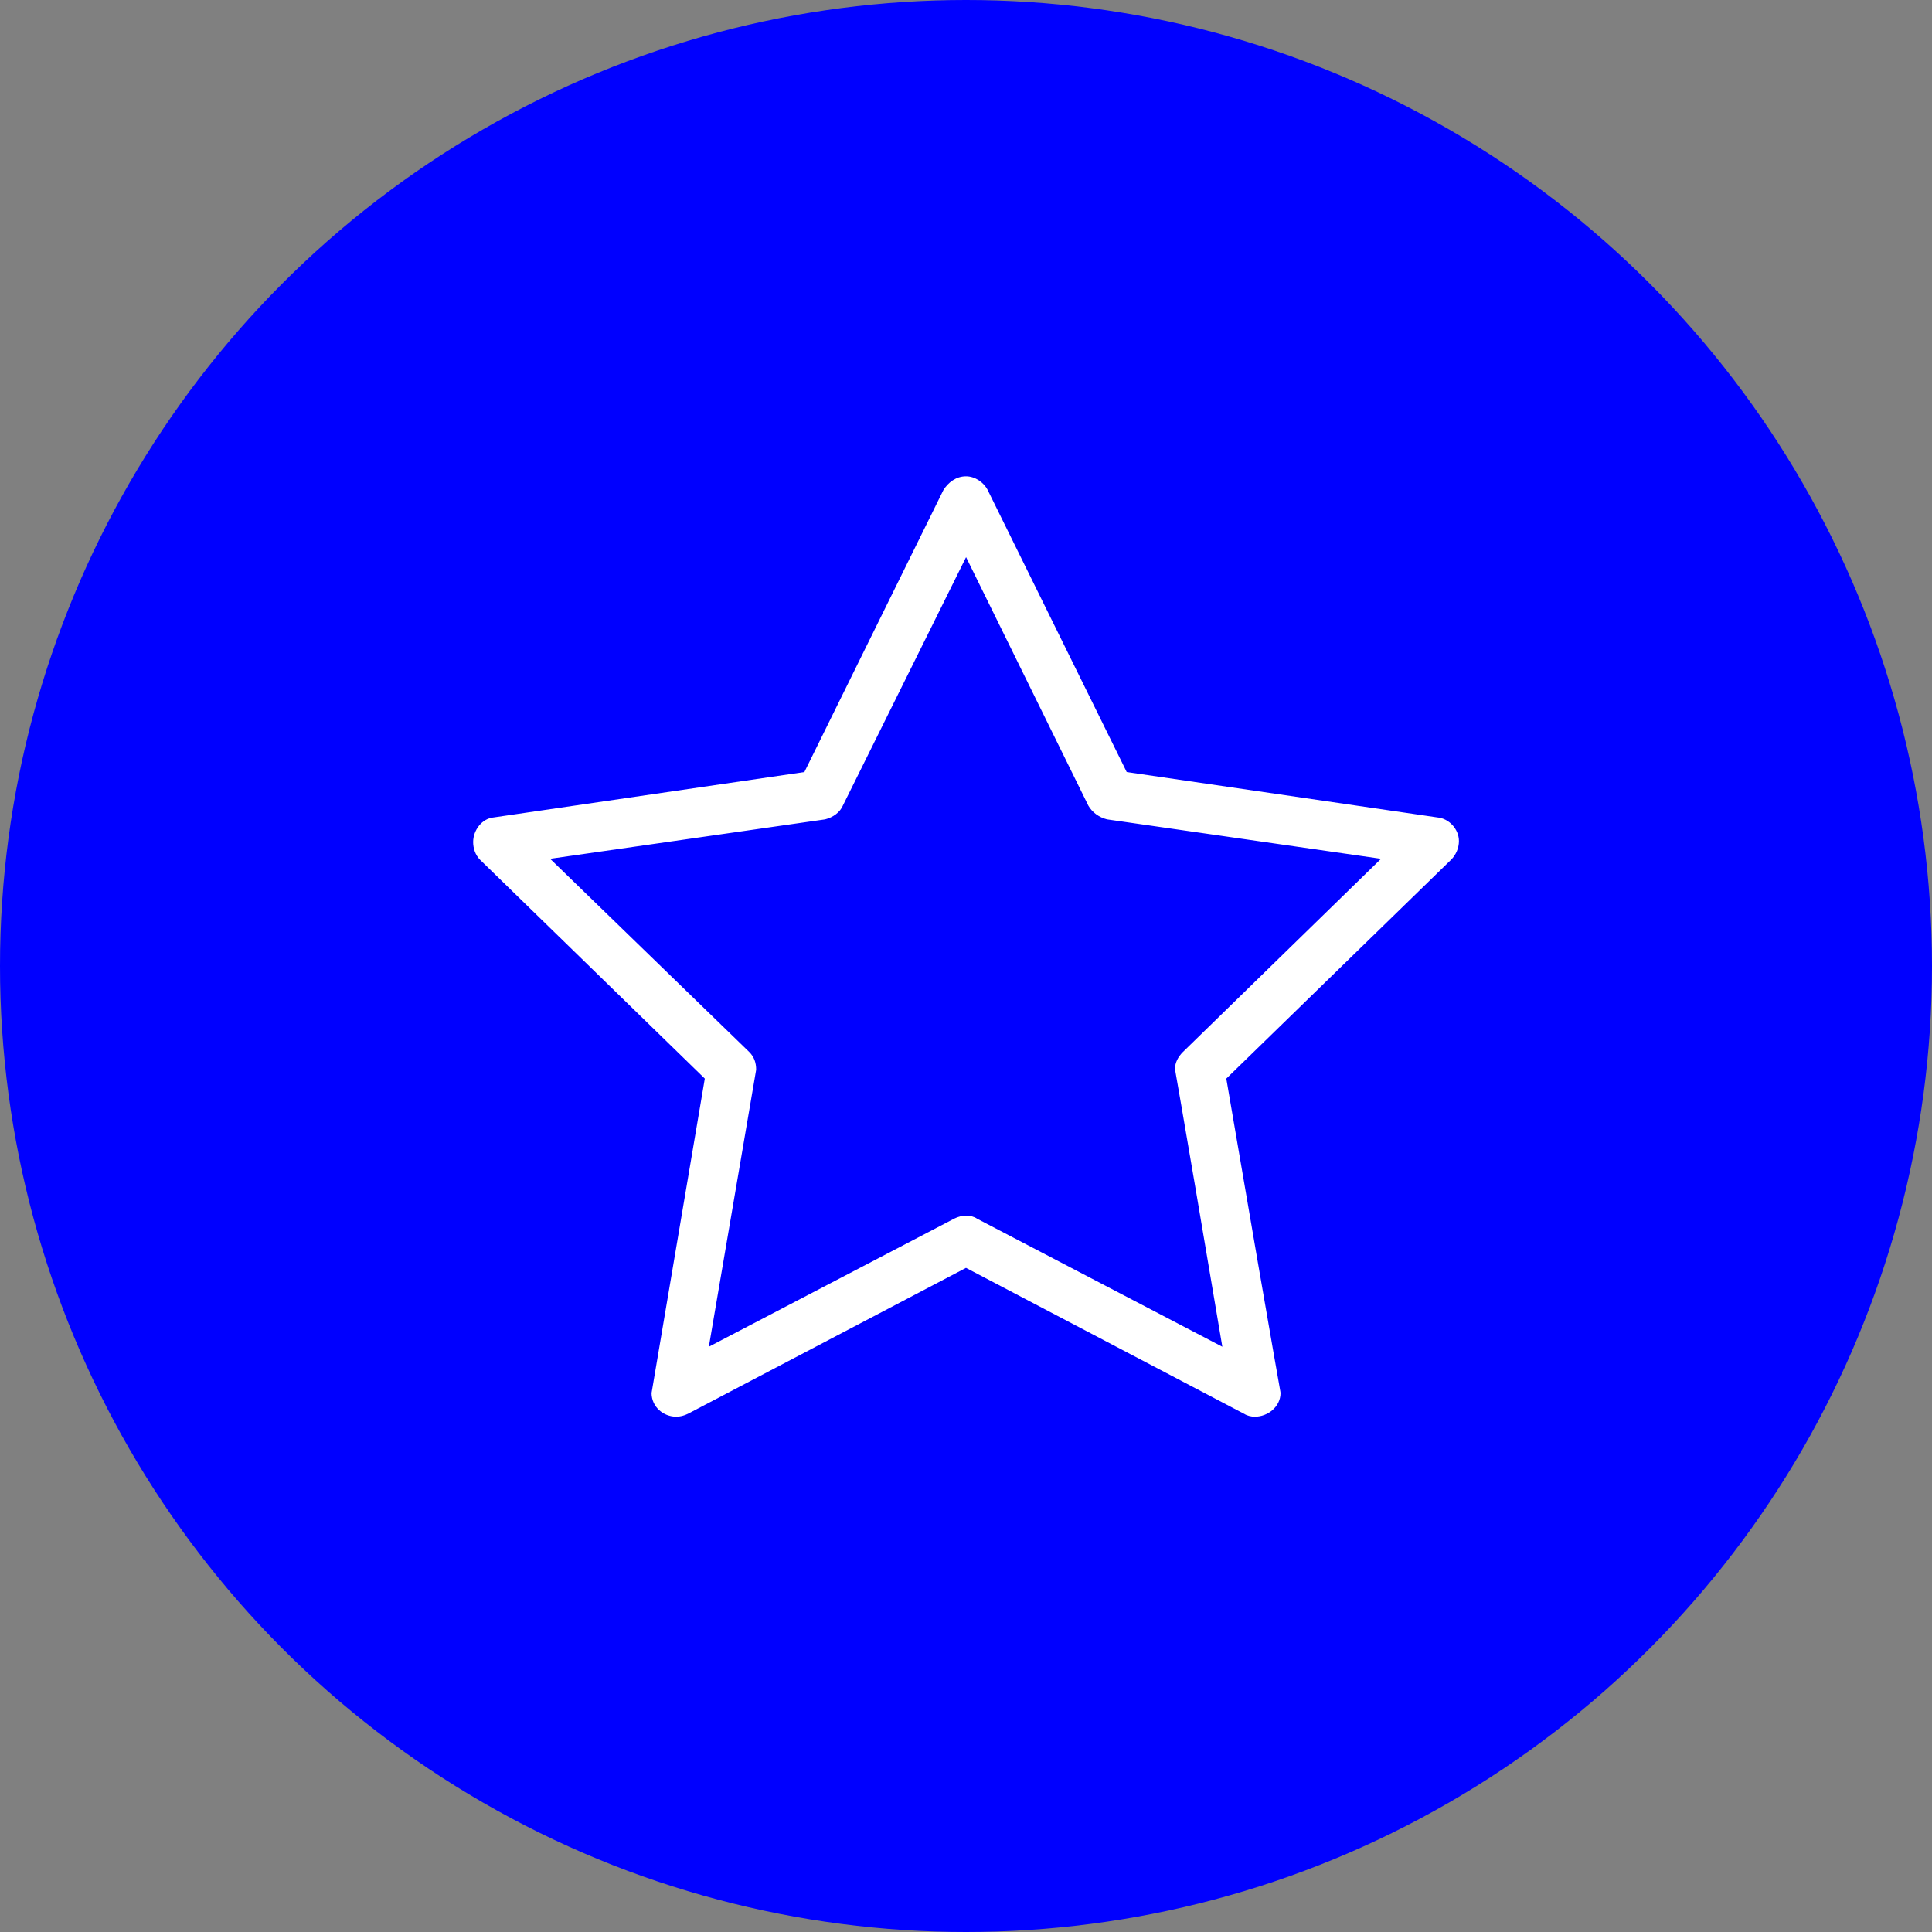
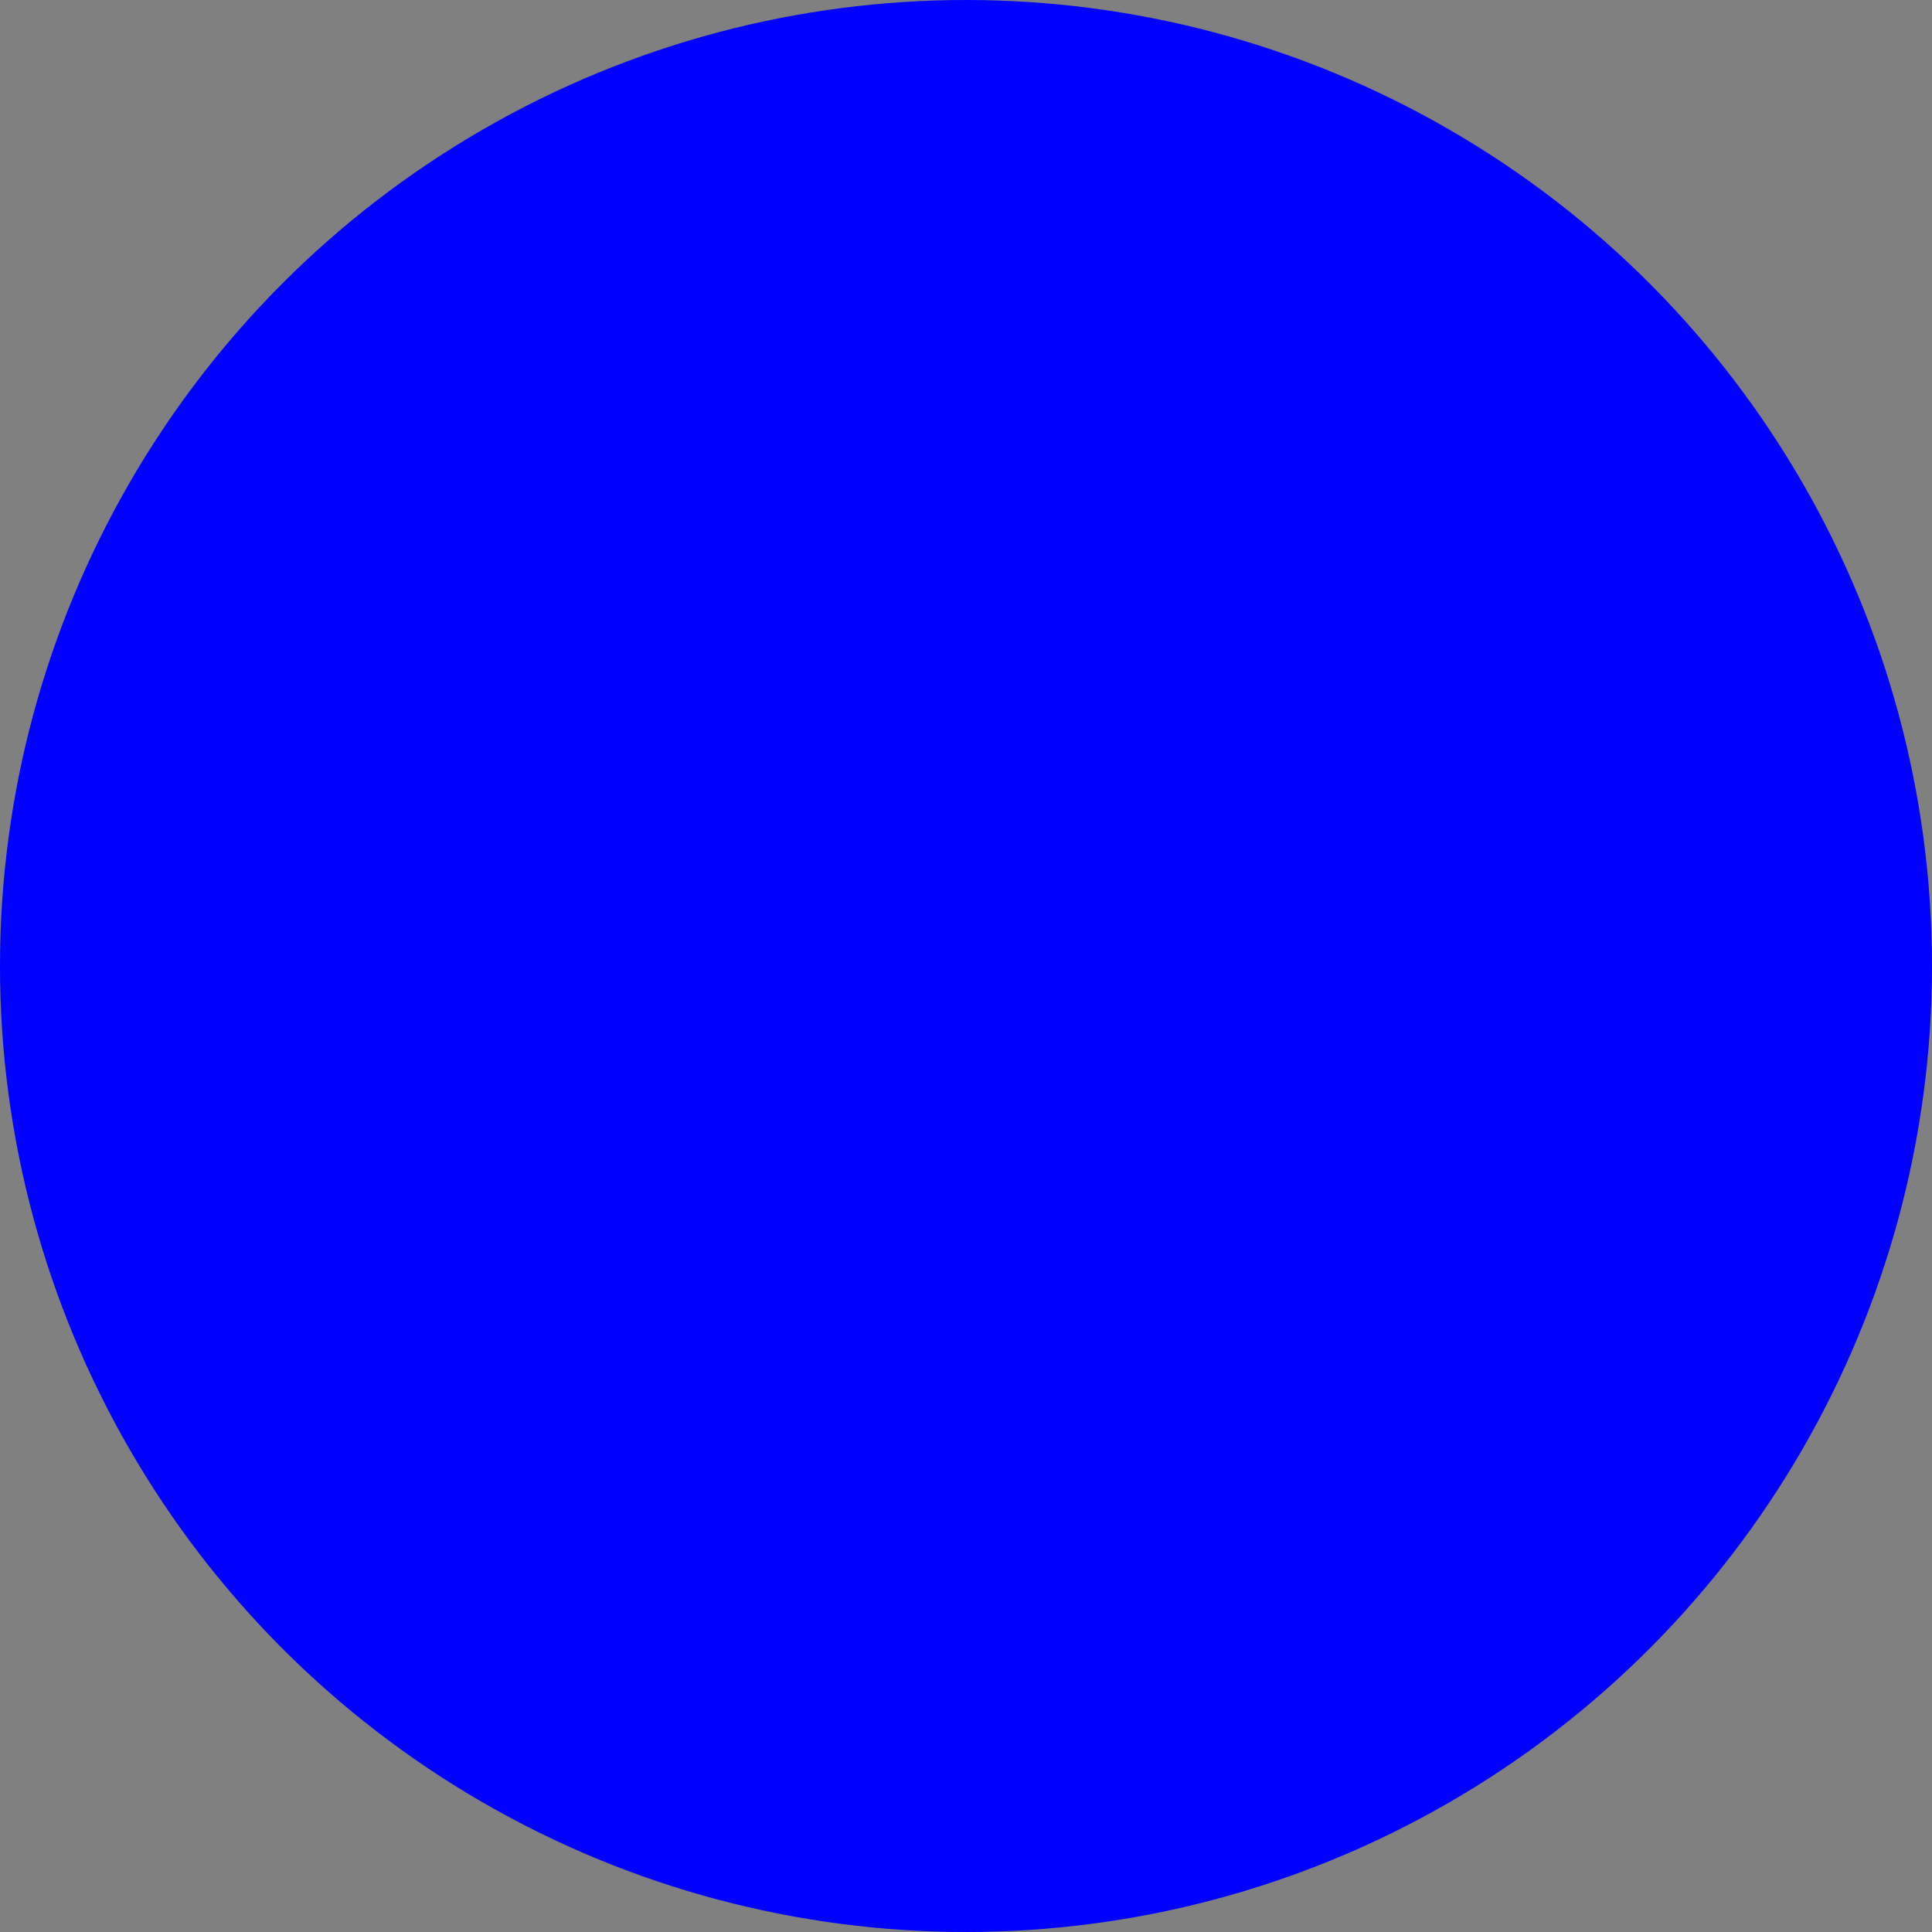
<svg xmlns="http://www.w3.org/2000/svg" viewBox="0 0 512 512">
  <rect x="0" y="0" width="512" height="512" fill="#808080" stroke="none" />
  <defs>
    <style>
      .cls-1 {
        fill: #fff;
      }

      .cls-1, .cls-2 {
        stroke-width: 0px;
      }

      .cls-2 {
        fill: blue;
      }
    </style>
  </defs>
  <g id="Layer_1" data-name="Layer 1">
    <circle class="cls-2" cx="256" cy="256" r="256" />
  </g>
  <g id="Layer_2" data-name="Layer 2">
-     <path class="cls-1" d="M329.67,374.66l-73.67-38.66-73.67,38.66c-1.04.52-2.09.78-3.13.78-3.4,0-6.53-2.61-6.53-6.27l14.11-83.33-59.56-57.99c-1.31-1.31-1.83-3.13-1.83-4.7,0-3.13,2.35-6.27,5.49-6.53l82.29-12.02,36.83-74.71c1.31-2.09,3.4-3.66,6.01-3.66,2.35,0,4.7,1.57,5.75,3.66l36.83,74.71,82.29,12.02c3.13.26,5.75,3.13,5.75,6.27,0,1.83-.78,3.66-2.09,4.96l-59.56,57.99c14.11,82.55,14.37,82.81,14.37,83.33,0,3.66-3.4,6.27-6.79,6.27-1.04,0-2.09-.26-2.87-.78ZM258.88,322.94l65.05,33.96c-12.28-72.88-12.54-73.14-12.54-73.67,0-1.57.78-3.13,2.09-4.44l52.51-51.2-72.62-10.45c-2.09-.52-3.92-1.83-4.96-3.66l-32.39-65.83-32.65,65.83c-.78,1.83-2.61,3.13-4.7,3.66l-72.88,10.45,52.77,51.2c1.31,1.31,1.83,2.87,1.83,4.7l-12.54,73.41,65.05-33.96c1.04-.52,2.09-.78,3.13-.78s2.09.26,2.87.78Z" />
-   </g>
+     </g>
</svg>